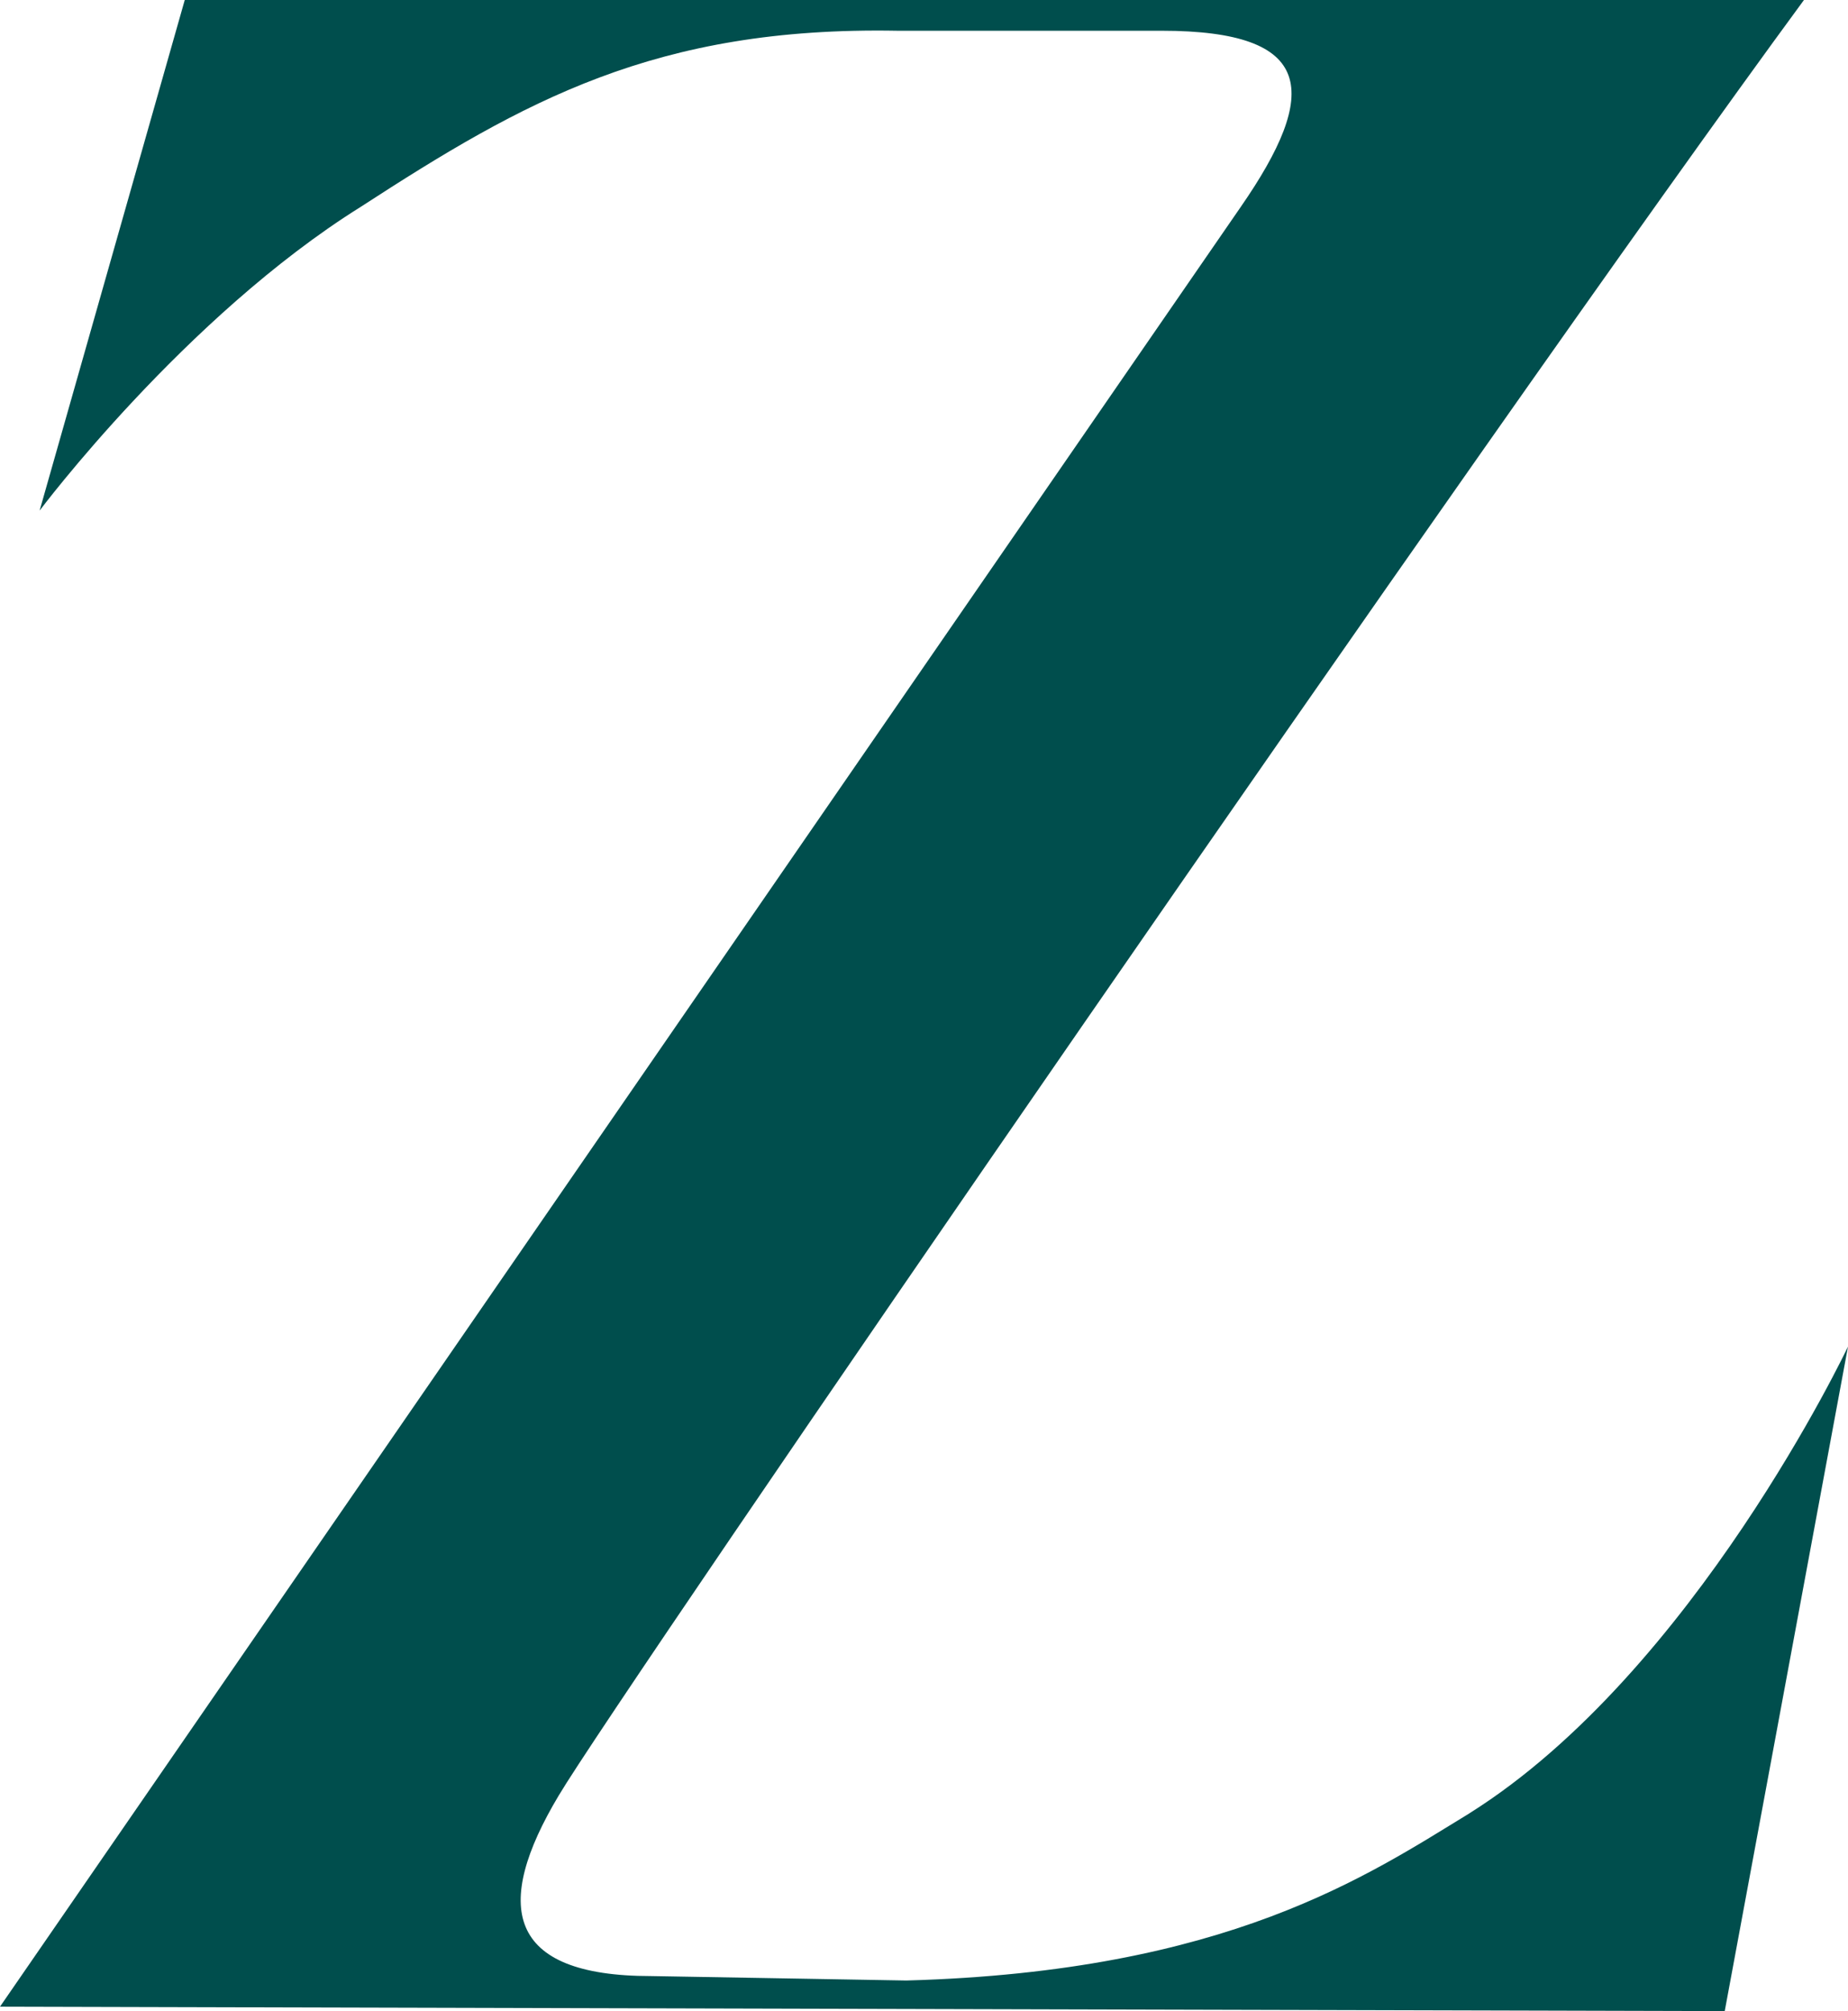
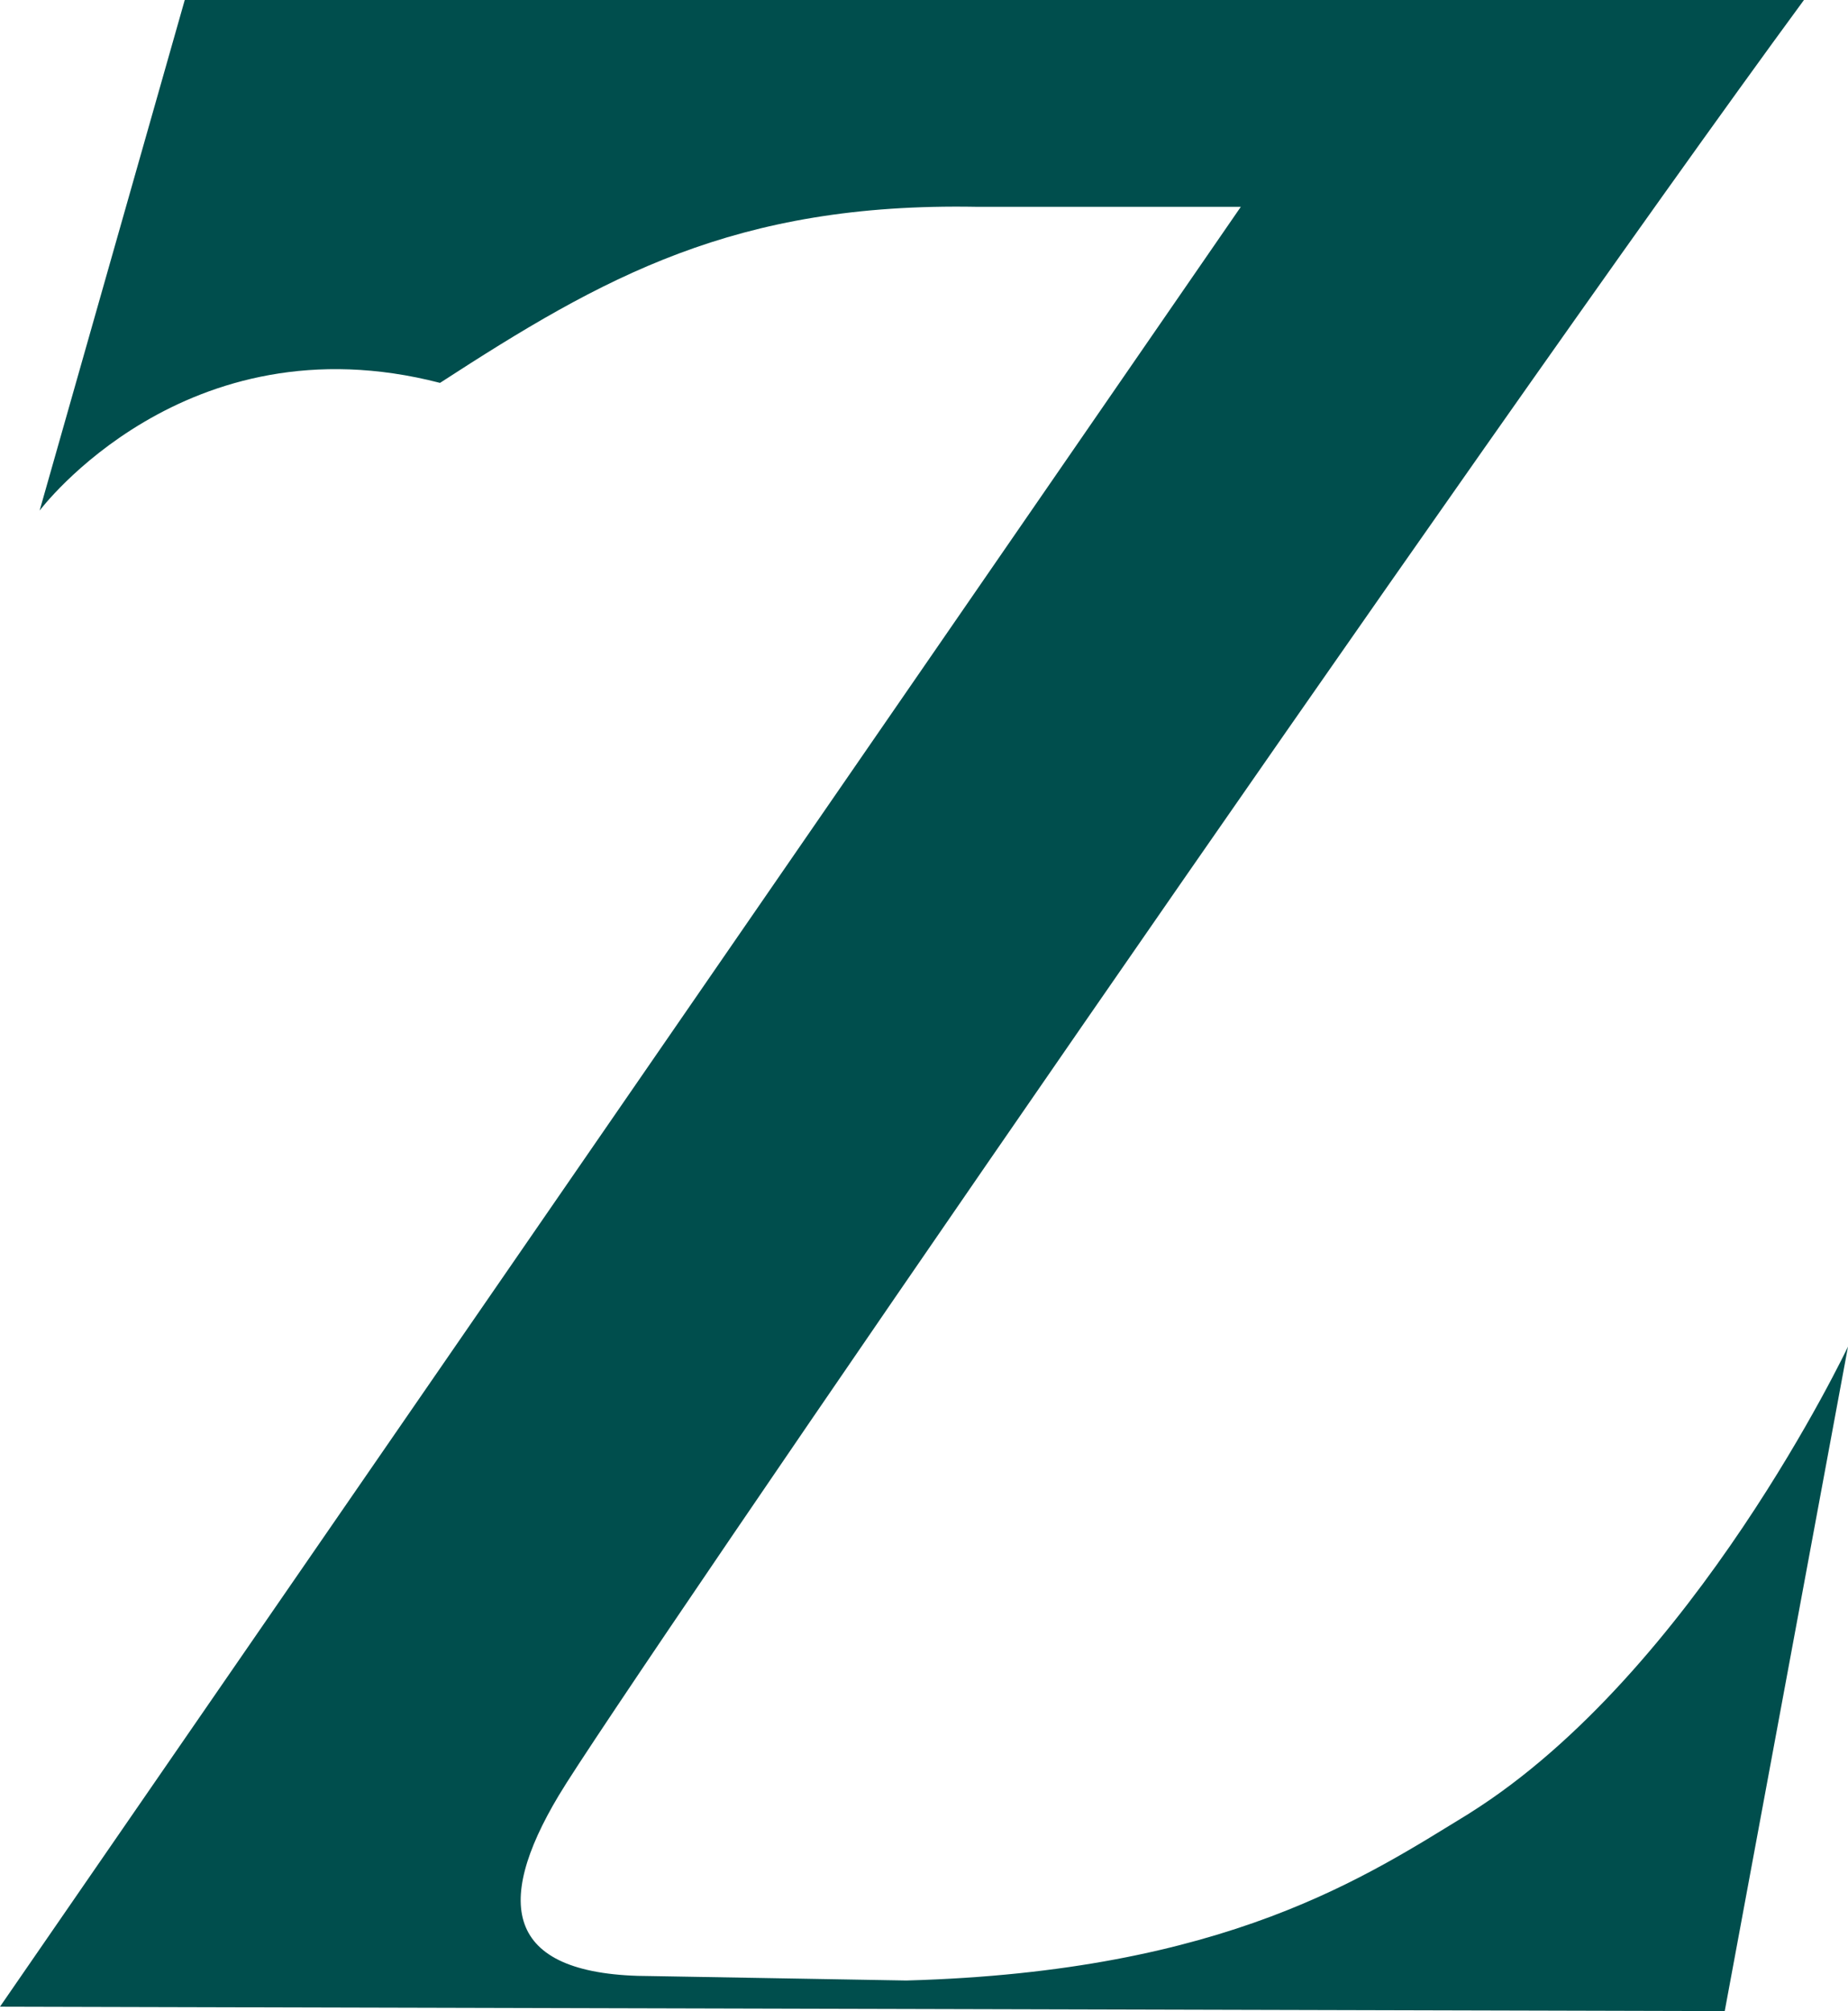
<svg xmlns="http://www.w3.org/2000/svg" id="Layer_2" viewBox="0 0 120.83 131.48">
  <defs>
    <style>.cls-1{fill:#004e4d;}</style>
  </defs>
  <g id="Layer_1-2">
-     <path class="cls-1" d="M96.09,118.53c14.67-9.21,24.74-30.5,24.74-30.5l-8.06,43.44-112.77-.29L81.13,13.52c5.18-7.48,4.89-11.51-5.18-11.51h-17.26c-15.82-.29-24.45,4.6-35.1,11.51C12.08,20.71,2.59,33.38,2.59,33.38L12.08,0h105.87c-20.71,28.2-77.68,111.05-81.42,117.38-4.31,7.2-3.45,11.8,6.04,11.8l16.69.29c21-.58,30.21-6.9,36.82-10.93Z" />
+     <path class="cls-1" d="M96.09,118.53c14.67-9.21,24.74-30.5,24.74-30.5l-8.06,43.44-112.77-.29L81.13,13.52h-17.26c-15.82-.29-24.45,4.6-35.1,11.51C12.08,20.71,2.59,33.38,2.59,33.38L12.08,0h105.87c-20.71,28.2-77.68,111.05-81.42,117.38-4.31,7.2-3.45,11.8,6.04,11.8l16.69.29c21-.58,30.21-6.9,36.82-10.93Z" />
  </g>
</svg>